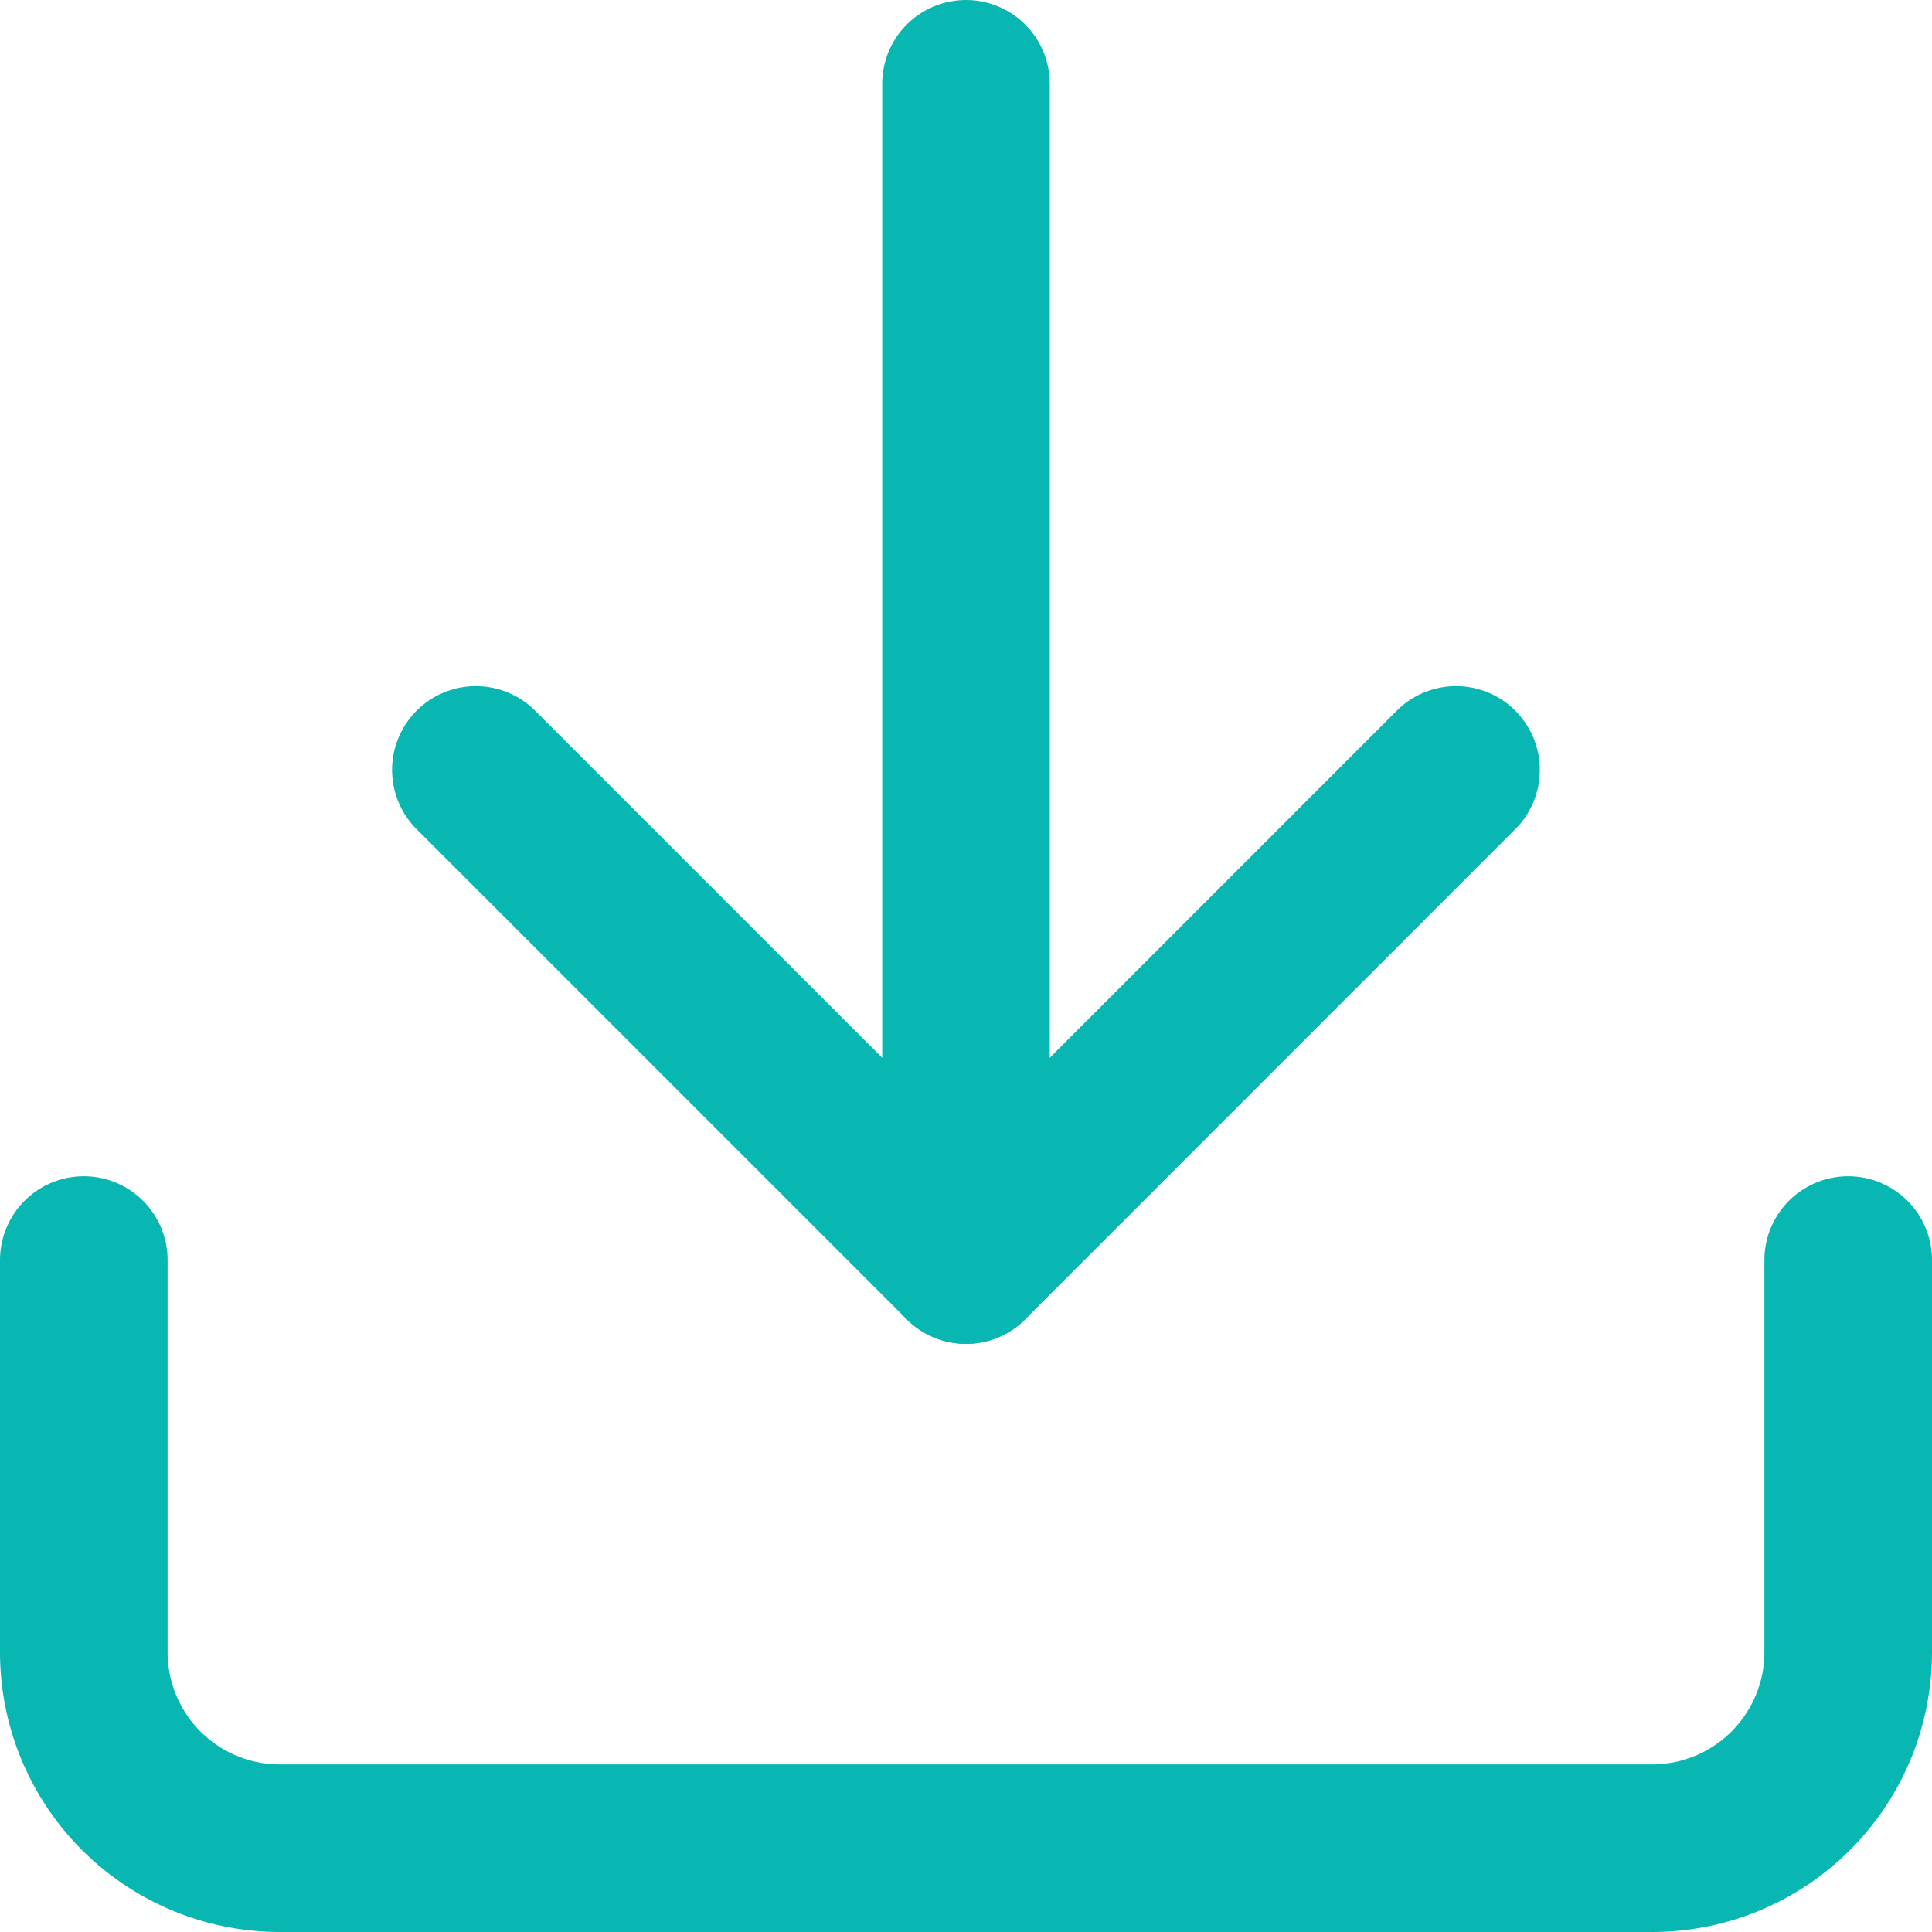
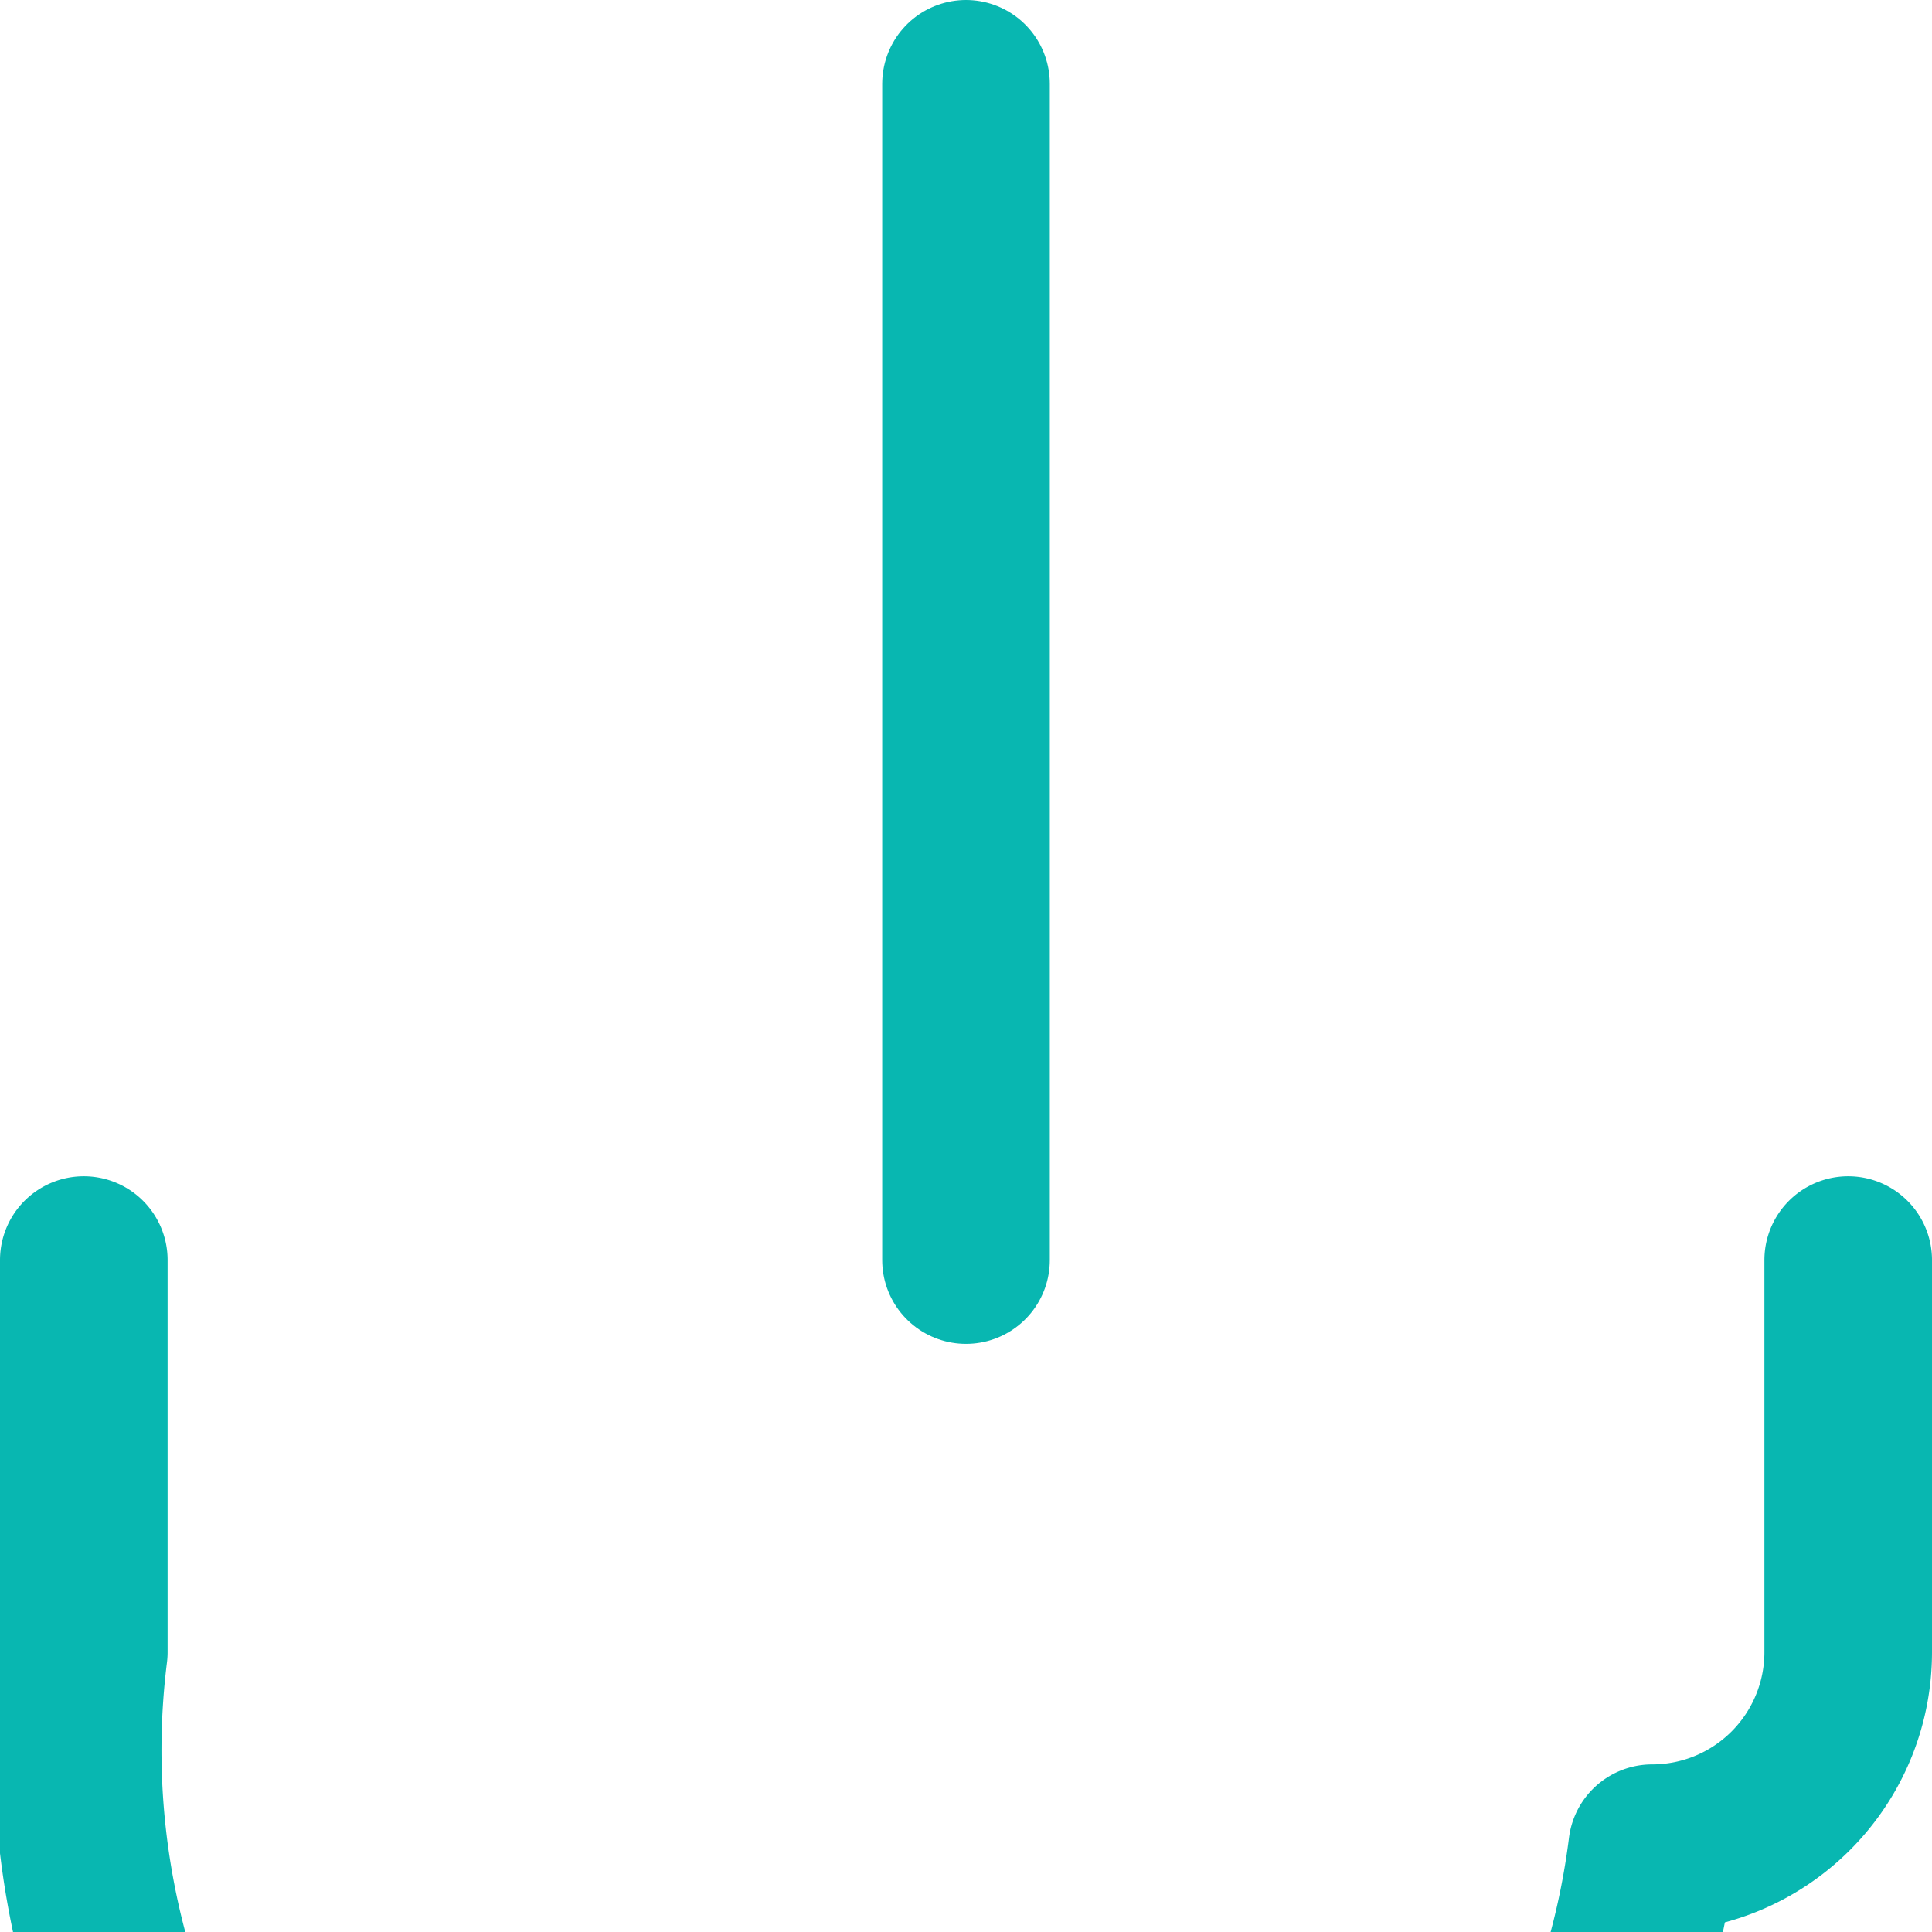
<svg xmlns="http://www.w3.org/2000/svg" width="17.292" height="17.292" viewBox="0 0 17.292 17.292">
  <g id="Icon_feather-download" data-name="Icon feather-download" transform="translate(-3.75 -3.75)">
-     <path id="Tracciato_84" data-name="Tracciato 84" d="M20.292,22.5v3.509a1.755,1.755,0,0,1-1.755,1.755H6.255A1.755,1.755,0,0,1,4.5,26.009V22.5" transform="translate(0 -7.472)" fill="none" stroke="#08b7b1" stroke-linecap="round" stroke-linejoin="round" stroke-width="1.5" />
-     <path id="Tracciato_85" data-name="Tracciato 85" d="M10.5,15l4.387,4.387L19.273,15" transform="translate(-2.491 -4.359)" fill="none" stroke="#08b7b1" stroke-linecap="round" stroke-linejoin="round" stroke-width="1.5" />
+     <path id="Tracciato_84" data-name="Tracciato 84" d="M20.292,22.5v3.509a1.755,1.755,0,0,1-1.755,1.755A1.755,1.755,0,0,1,4.5,26.009V22.5" transform="translate(0 -7.472)" fill="none" stroke="#08b7b1" stroke-linecap="round" stroke-linejoin="round" stroke-width="1.5" />
    <path id="Tracciato_86" data-name="Tracciato 86" d="M18,15.028V4.5" transform="translate(-5.604)" fill="none" stroke="#08b7b1" stroke-linecap="round" stroke-linejoin="round" stroke-width="1.5" />
  </g>
</svg>